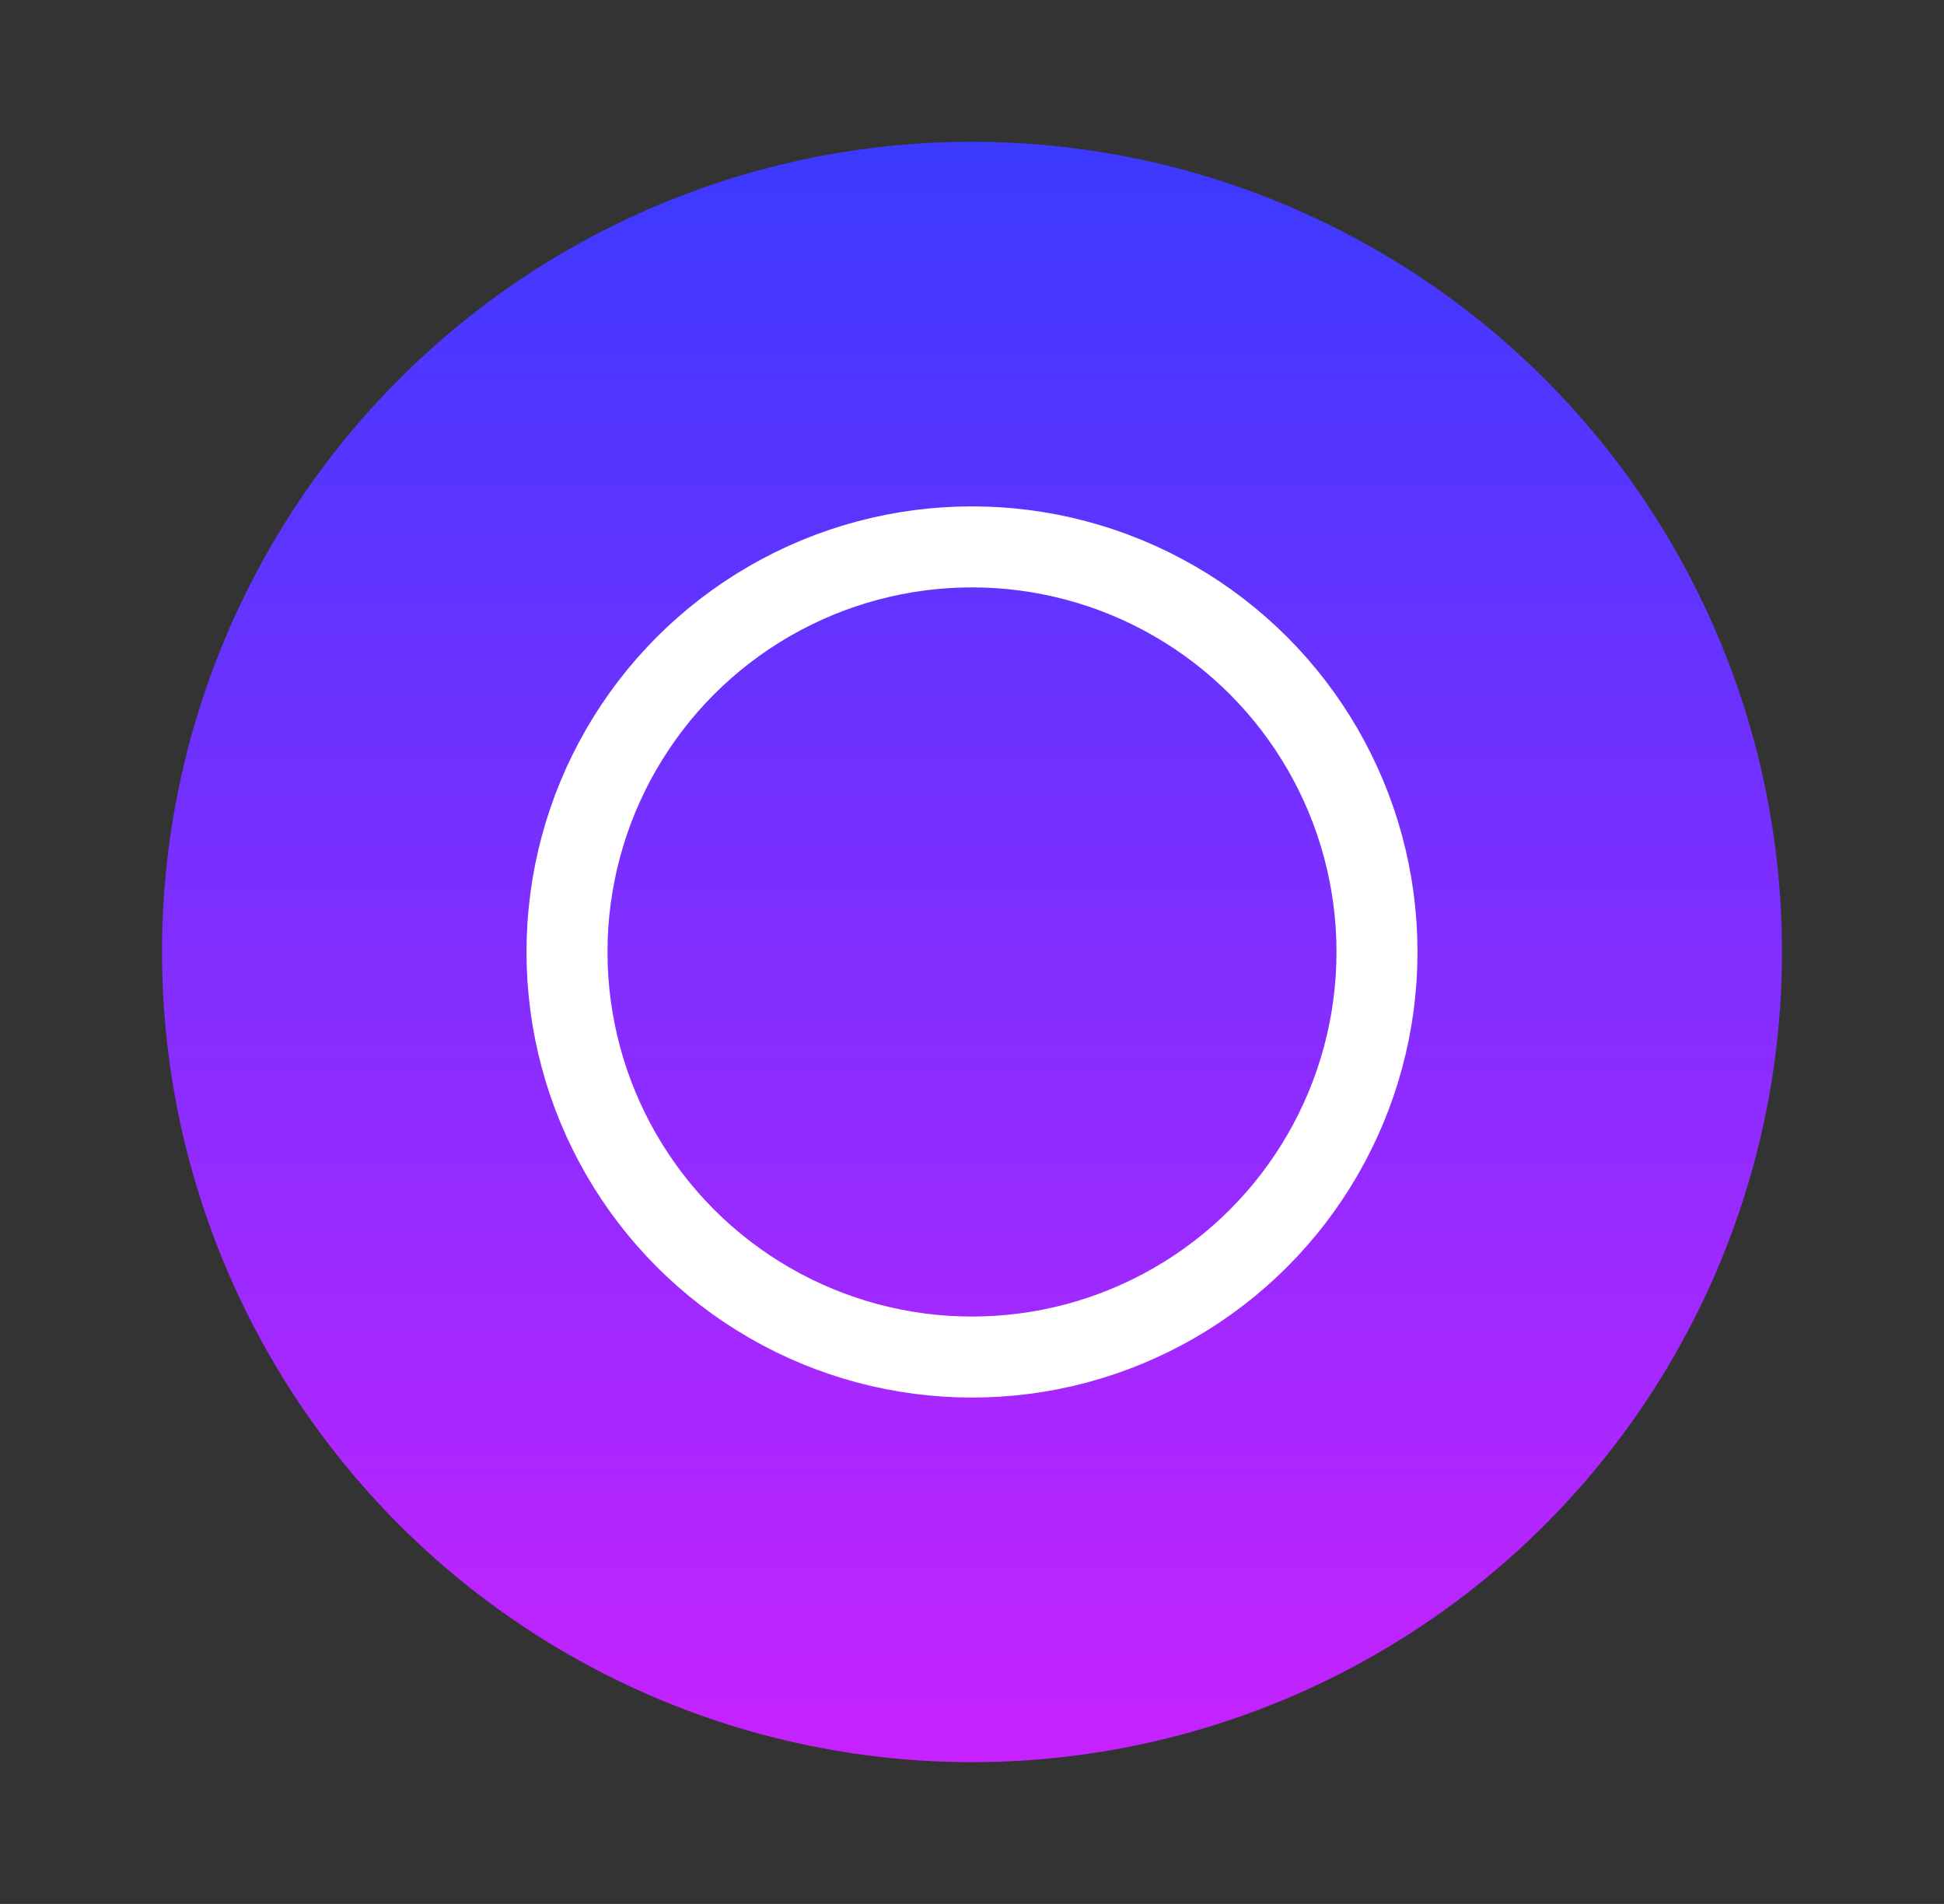
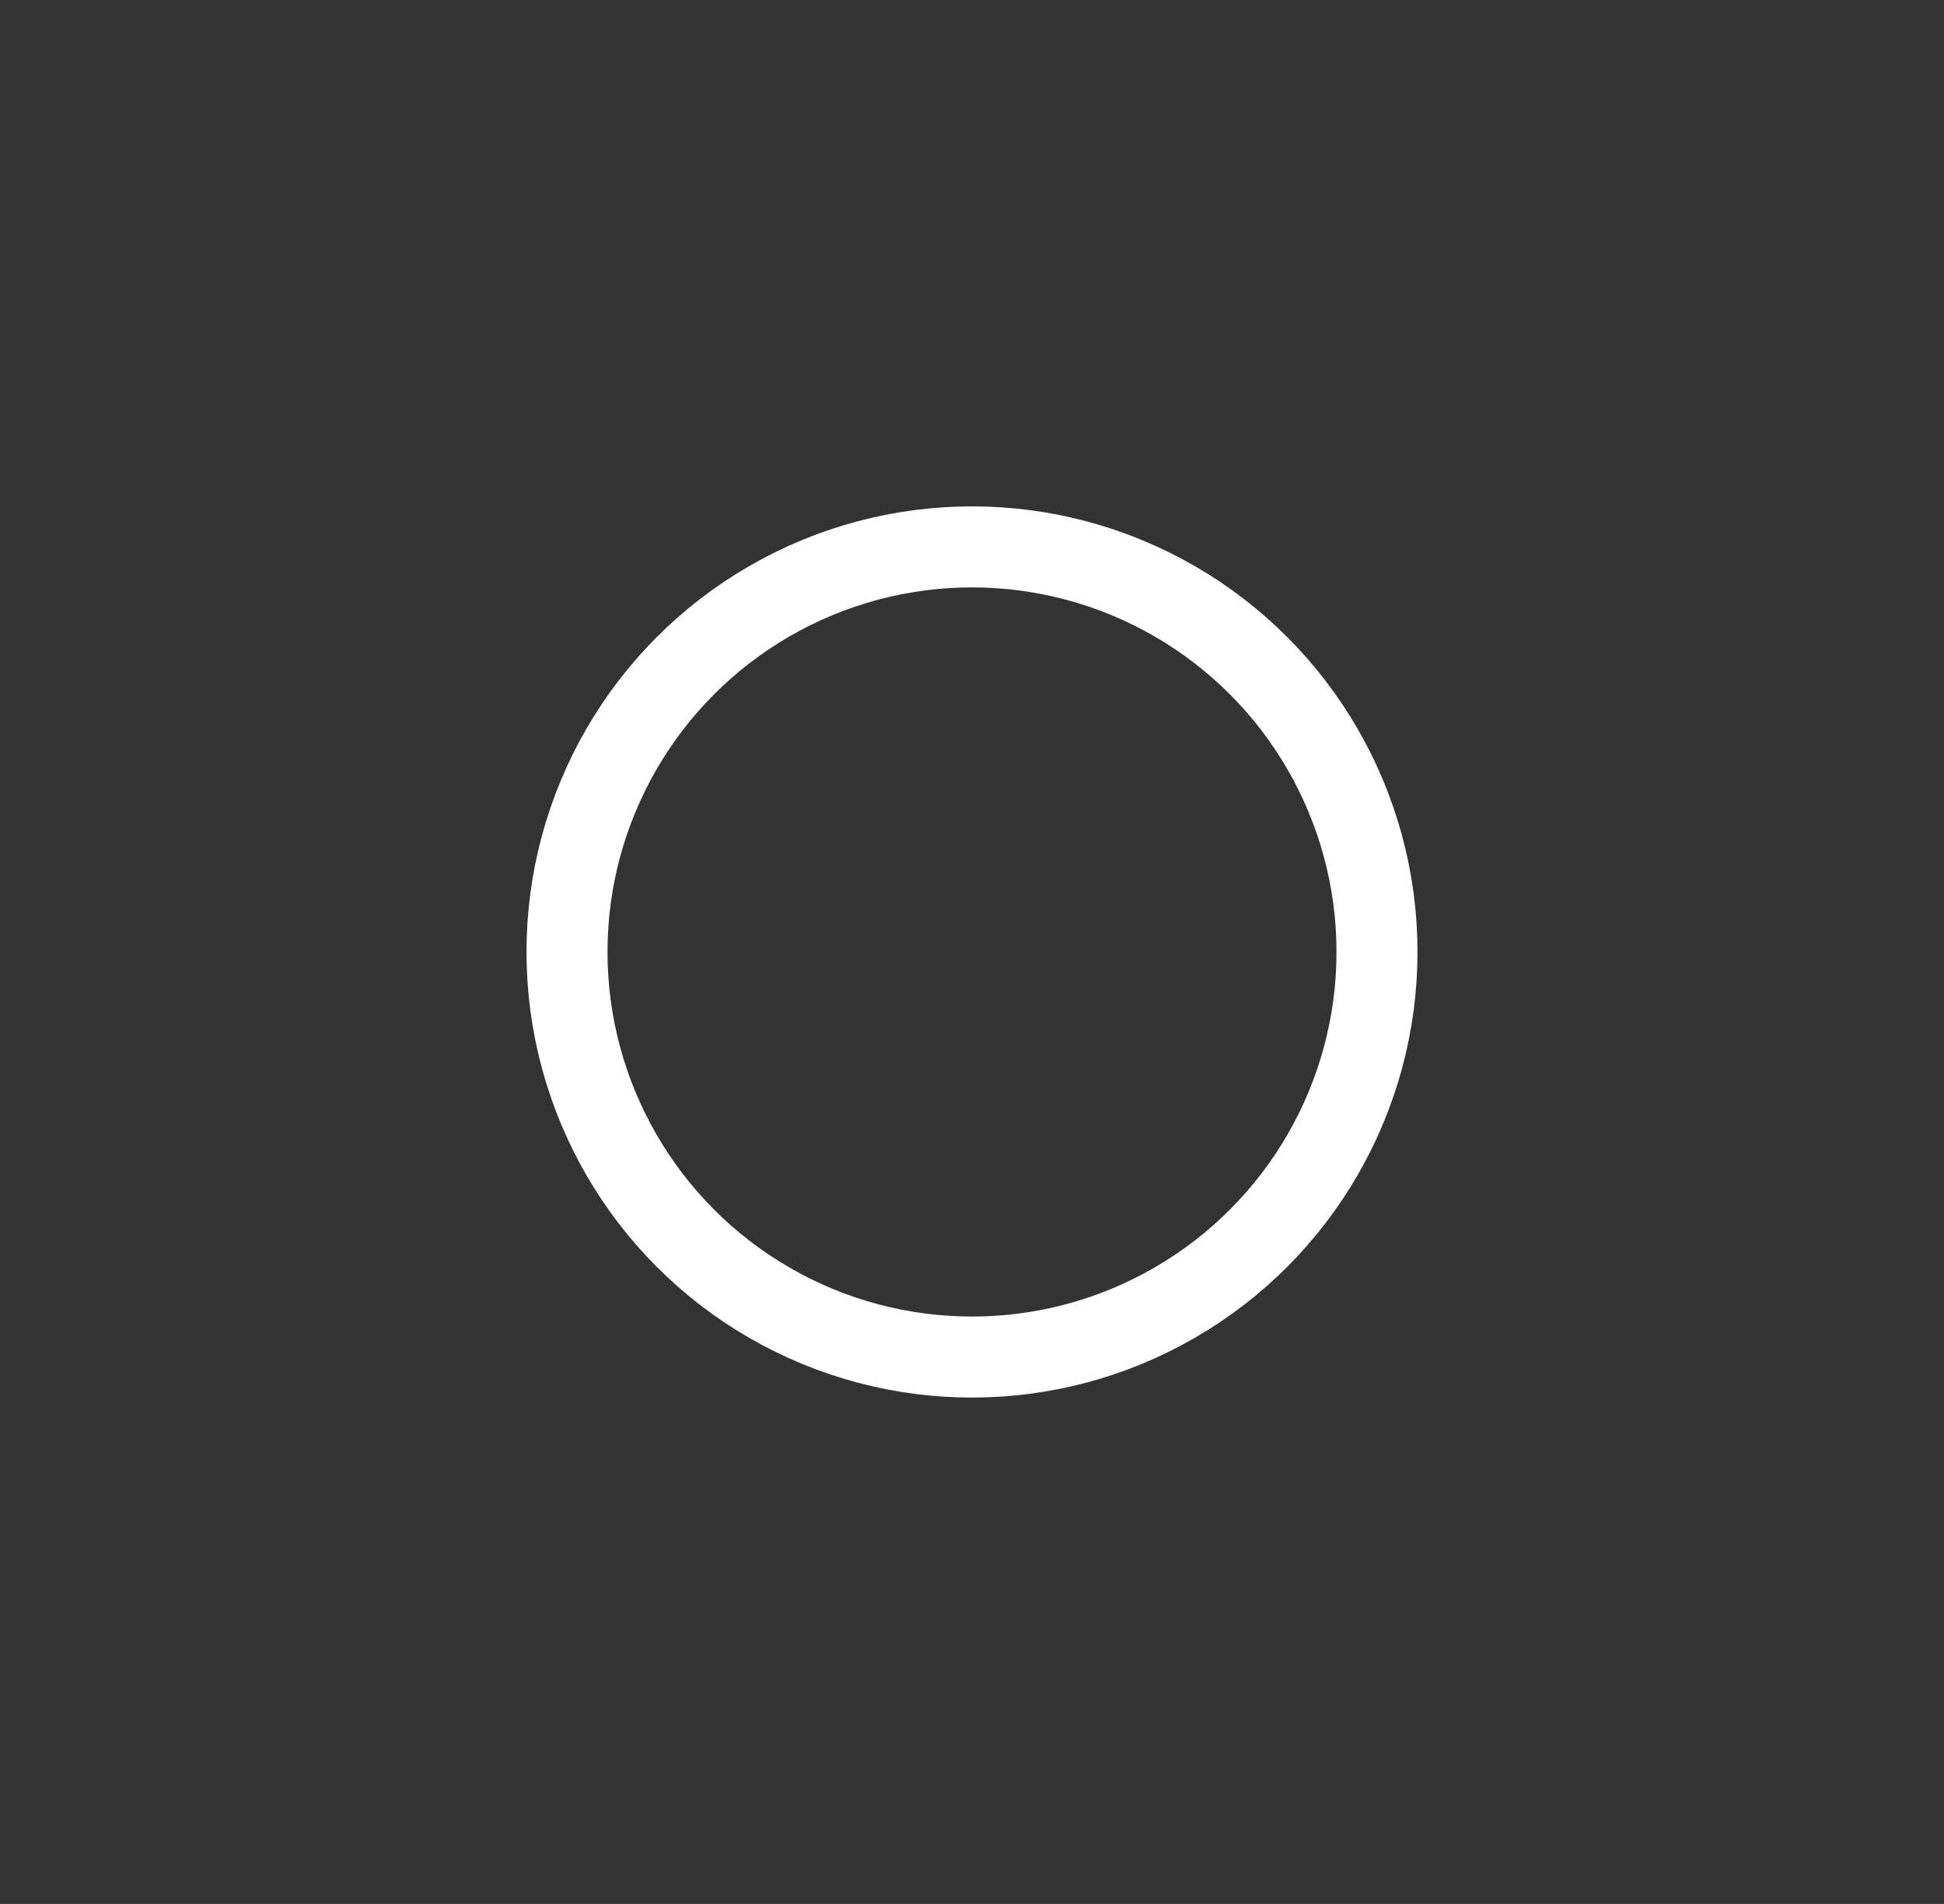
<svg xmlns="http://www.w3.org/2000/svg" viewBox="0 0 48 47" width="48" height="47">
  <rect x="0" y="0" width="48" height="47" fill="#333333" stroke="none" />
  <defs>
    <linearGradient id="gradient" x1="0.5" y1="0" x2="0.5" y2="1">
      <stop offset="0%" style="stop-color:rgb(58,58,255);stop-opacity:1" />
      <stop offset="100%" style="stop-color:rgb(200,34,255);stop-opacity:1" />
    </linearGradient>
  </defs>
-   <circle cx="24" cy="23.5" r="20" fill="url(#gradient)" />
  <circle cx="24" cy="23.5" r="10" fill="transparent" stroke="white" stroke-width="2" />
</svg>